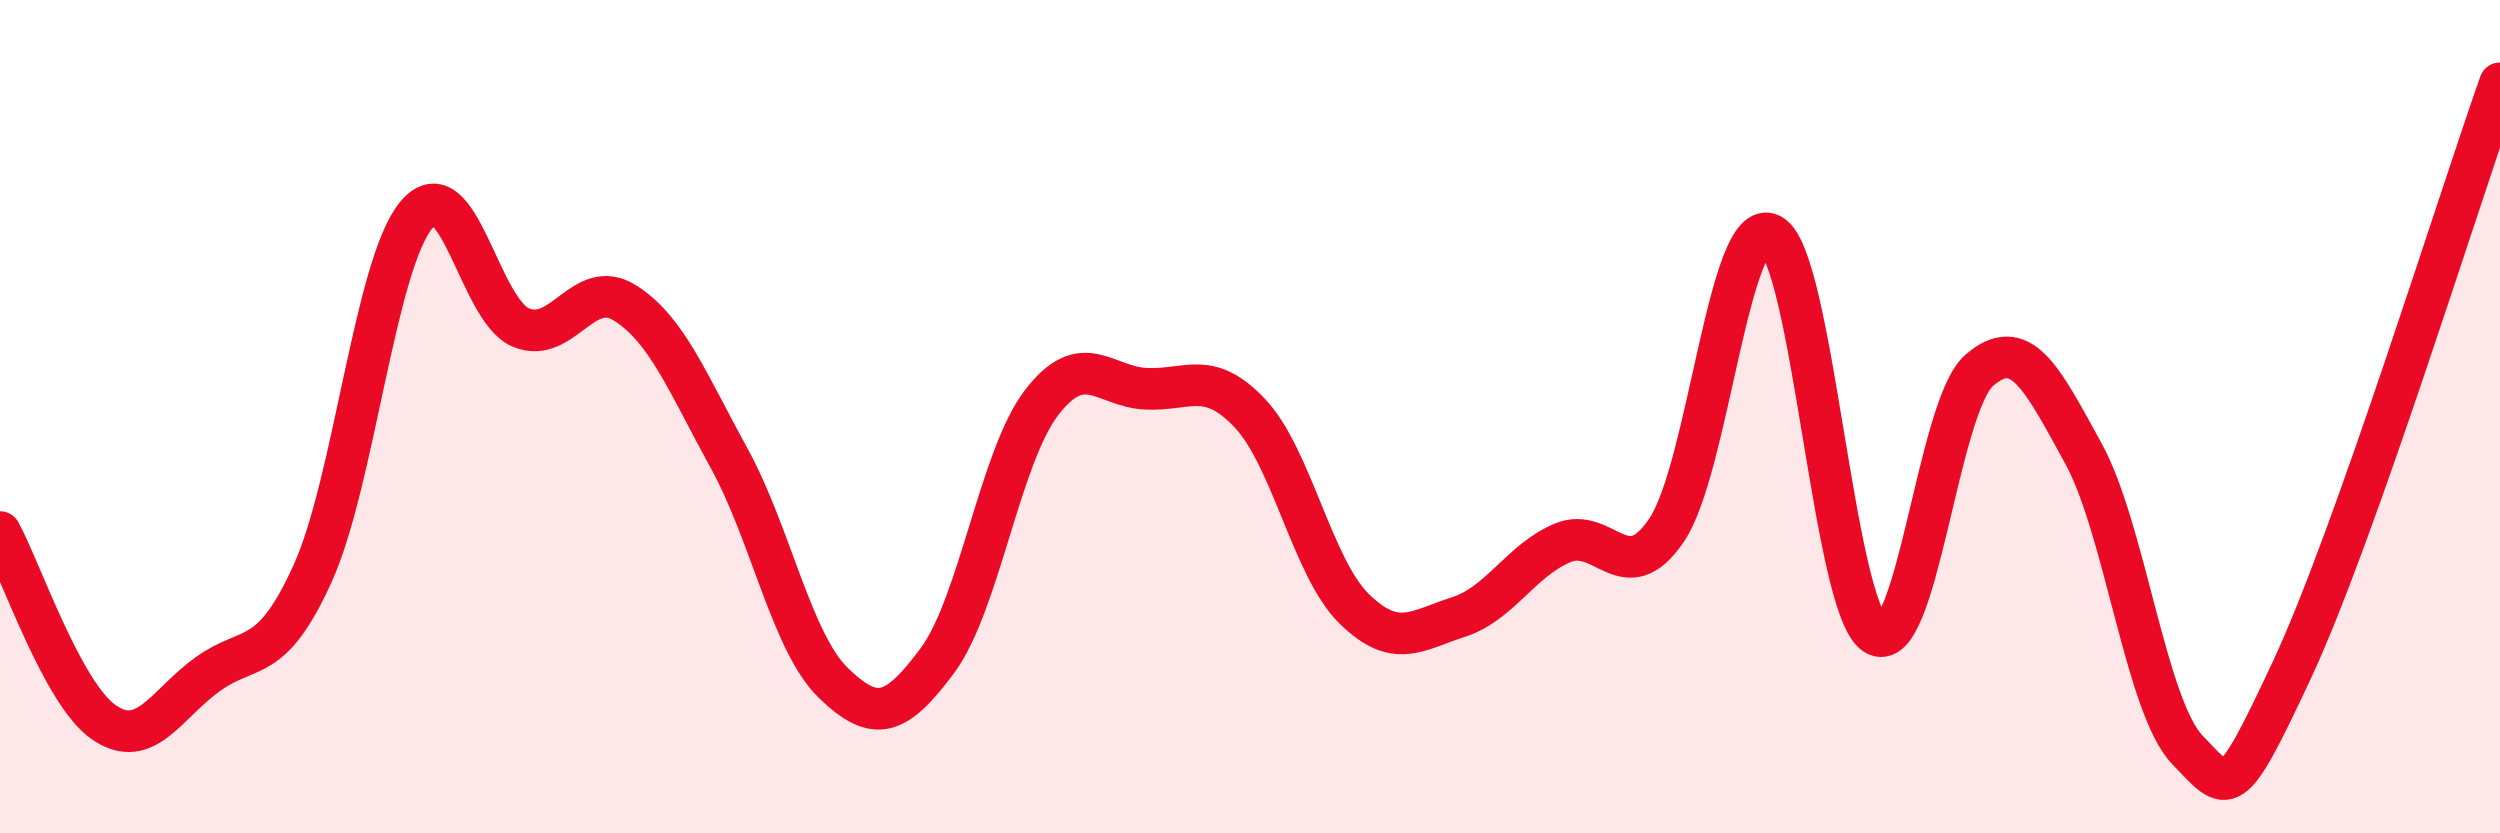
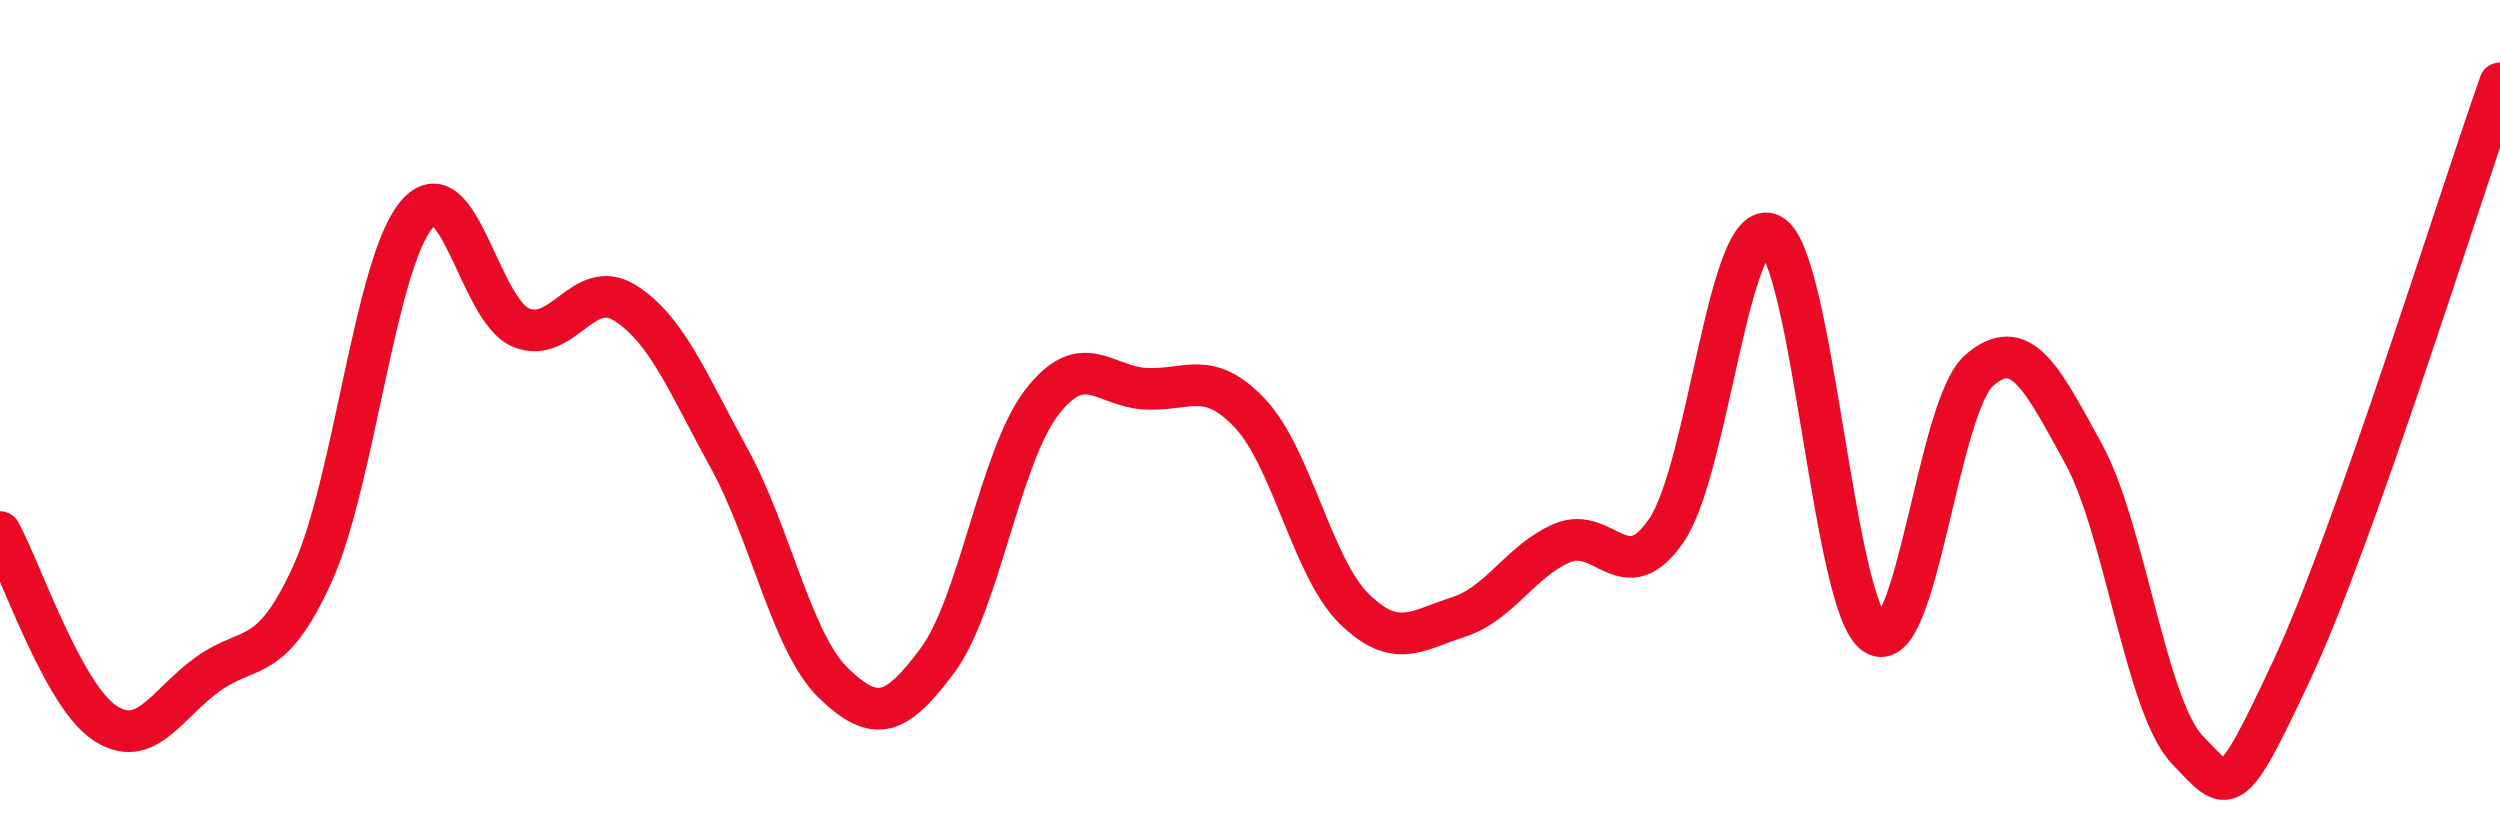
<svg xmlns="http://www.w3.org/2000/svg" width="60" height="20" viewBox="0 0 60 20">
-   <path d="M 0,12.77 C 0.5,13.68 1.5,16.66 2.5,17.34 C 3.5,18.02 4,16.88 5,16.17 C 6,15.46 6.5,15.97 7.5,13.77 C 8.5,11.57 9,6.33 10,5.15 C 11,3.97 11.5,7.44 12.5,7.86 C 13.5,8.28 14,6.64 15,7.27 C 16,7.9 16.5,9.18 17.5,11 C 18.5,12.82 19,15.42 20,16.39 C 21,17.36 21.5,17.2 22.5,15.85 C 23.5,14.5 24,10.96 25,9.66 C 26,8.36 26.5,9.28 27.5,9.33 C 28.5,9.38 29,8.86 30,9.92 C 31,10.98 31.5,13.63 32.5,14.61 C 33.5,15.59 34,15.13 35,14.81 C 36,14.49 36.5,13.45 37.5,13.03 C 38.5,12.61 39,14.2 40,12.72 C 41,11.24 41.5,5.13 42.5,5.63 C 43.5,6.13 44,14.57 45,15.22 C 46,15.87 46.5,9.76 47.5,8.89 C 48.5,8.02 49,9.06 50,10.88 C 51,12.7 51.5,16.96 52.5,18 C 53.5,19.04 53.5,19.29 55,16.09 C 56.5,12.89 59,4.82 60,2L60 20L0 20Z" fill="#EB0A25" opacity="0.1" stroke-linecap="round" stroke-linejoin="round" />
  <path d="M 0,12.77 C 0.5,13.68 1.5,16.66 2.5,17.34 C 3.5,18.02 4,16.88 5,16.17 C 6,15.46 6.5,15.97 7.5,13.77 C 8.5,11.57 9,6.33 10,5.15 C 11,3.97 11.5,7.44 12.5,7.86 C 13.5,8.28 14,6.64 15,7.27 C 16,7.9 16.5,9.18 17.5,11 C 18.5,12.82 19,15.42 20,16.39 C 21,17.36 21.5,17.2 22.5,15.85 C 23.5,14.5 24,10.96 25,9.66 C 26,8.36 26.5,9.28 27.5,9.33 C 28.5,9.38 29,8.86 30,9.92 C 31,10.98 31.5,13.63 32.5,14.61 C 33.5,15.59 34,15.13 35,14.81 C 36,14.49 36.5,13.45 37.5,13.03 C 38.5,12.61 39,14.2 40,12.72 C 41,11.24 41.5,5.13 42.5,5.63 C 43.5,6.13 44,14.57 45,15.22 C 46,15.87 46.5,9.76 47.5,8.89 C 48.5,8.02 49,9.06 50,10.88 C 51,12.7 51.5,16.96 52.5,18 C 53.5,19.04 53.5,19.29 55,16.09 C 56.5,12.89 59,4.82 60,2" stroke="#EB0A25" stroke-width="1" fill="none" stroke-linecap="round" stroke-linejoin="round" />
</svg>